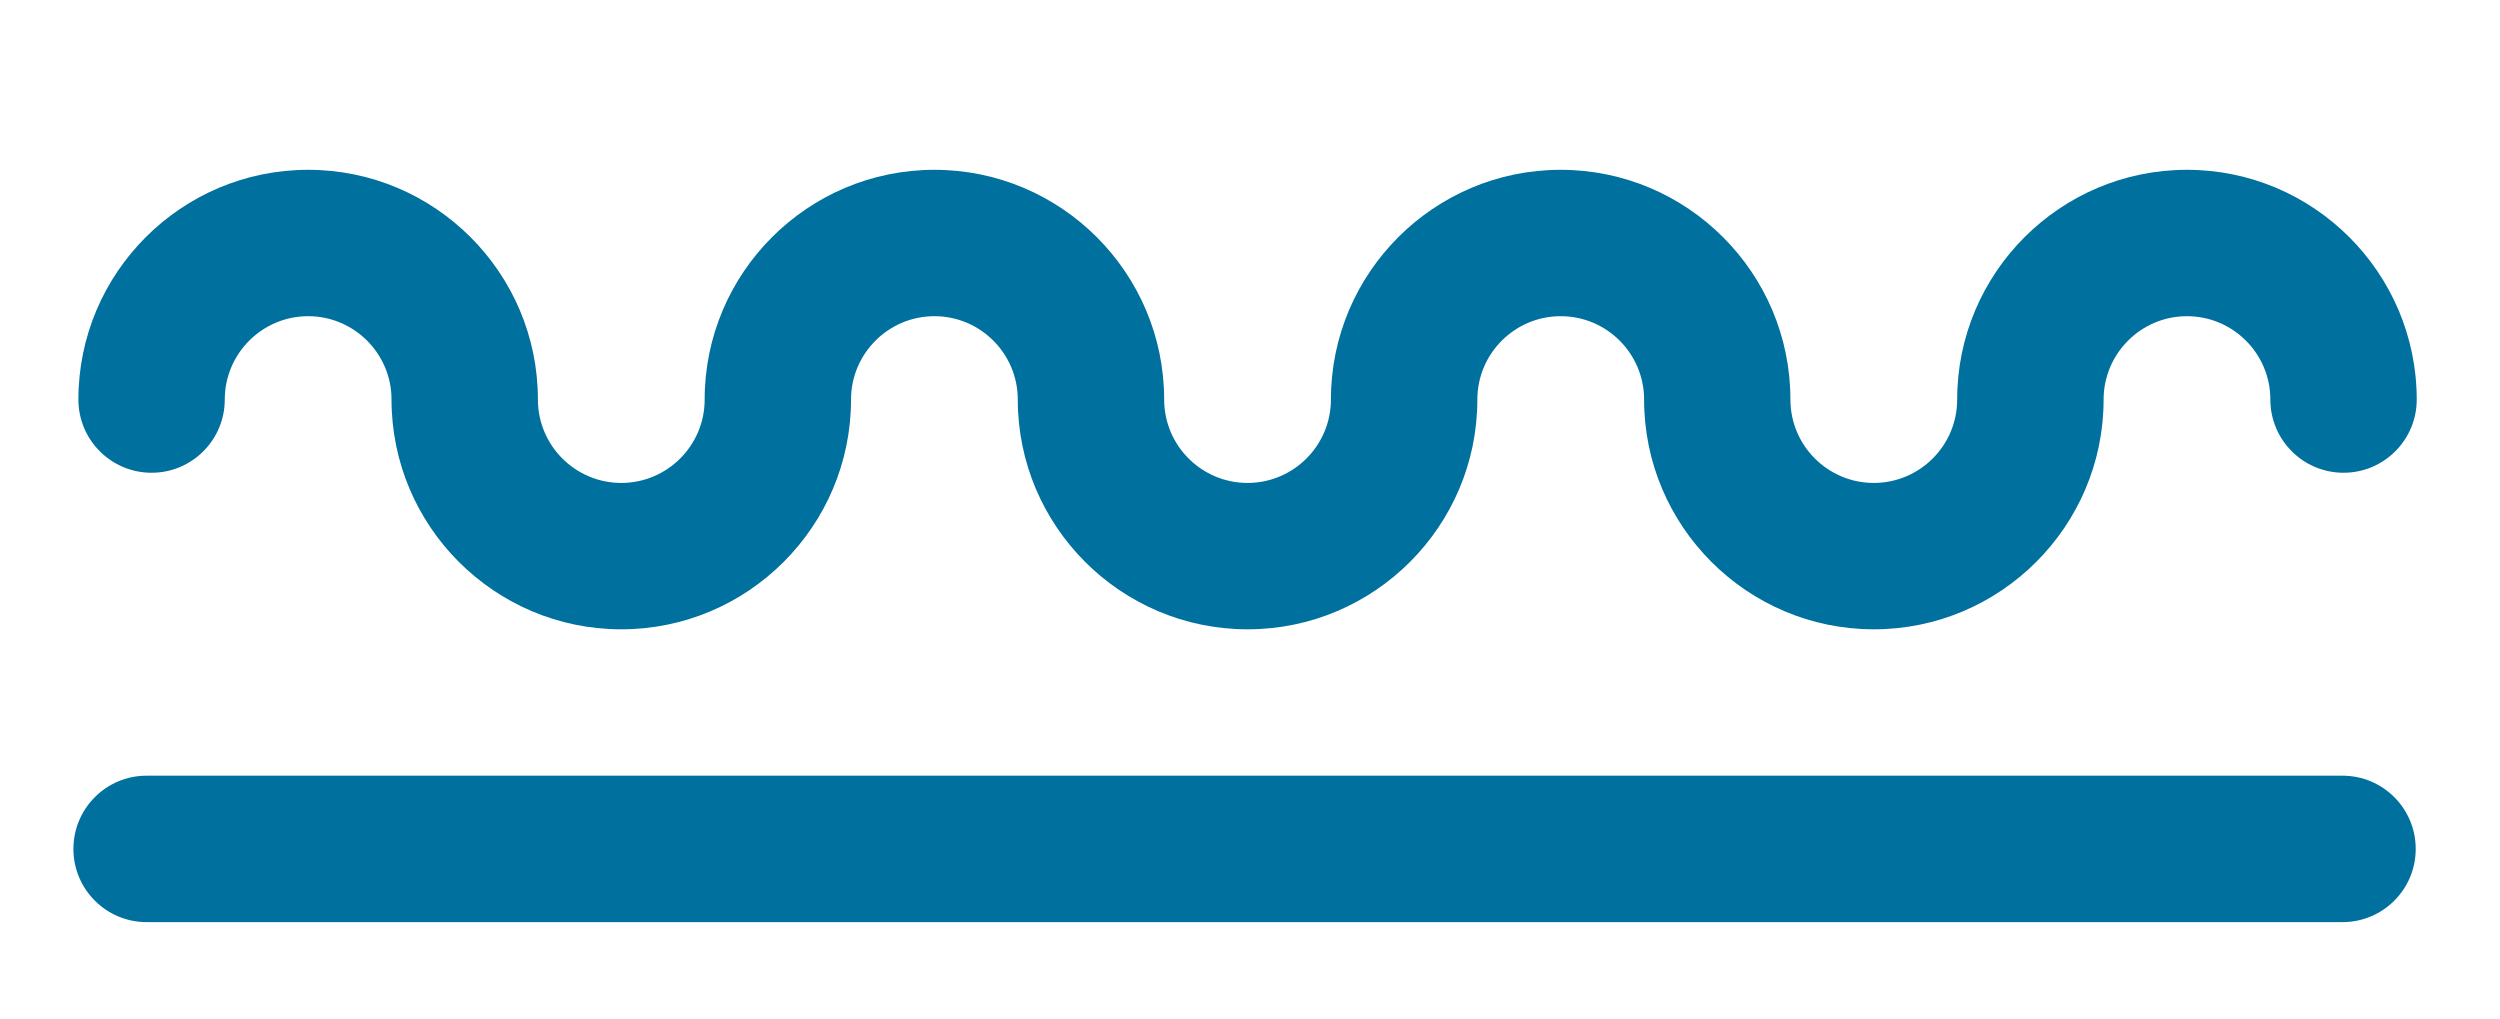
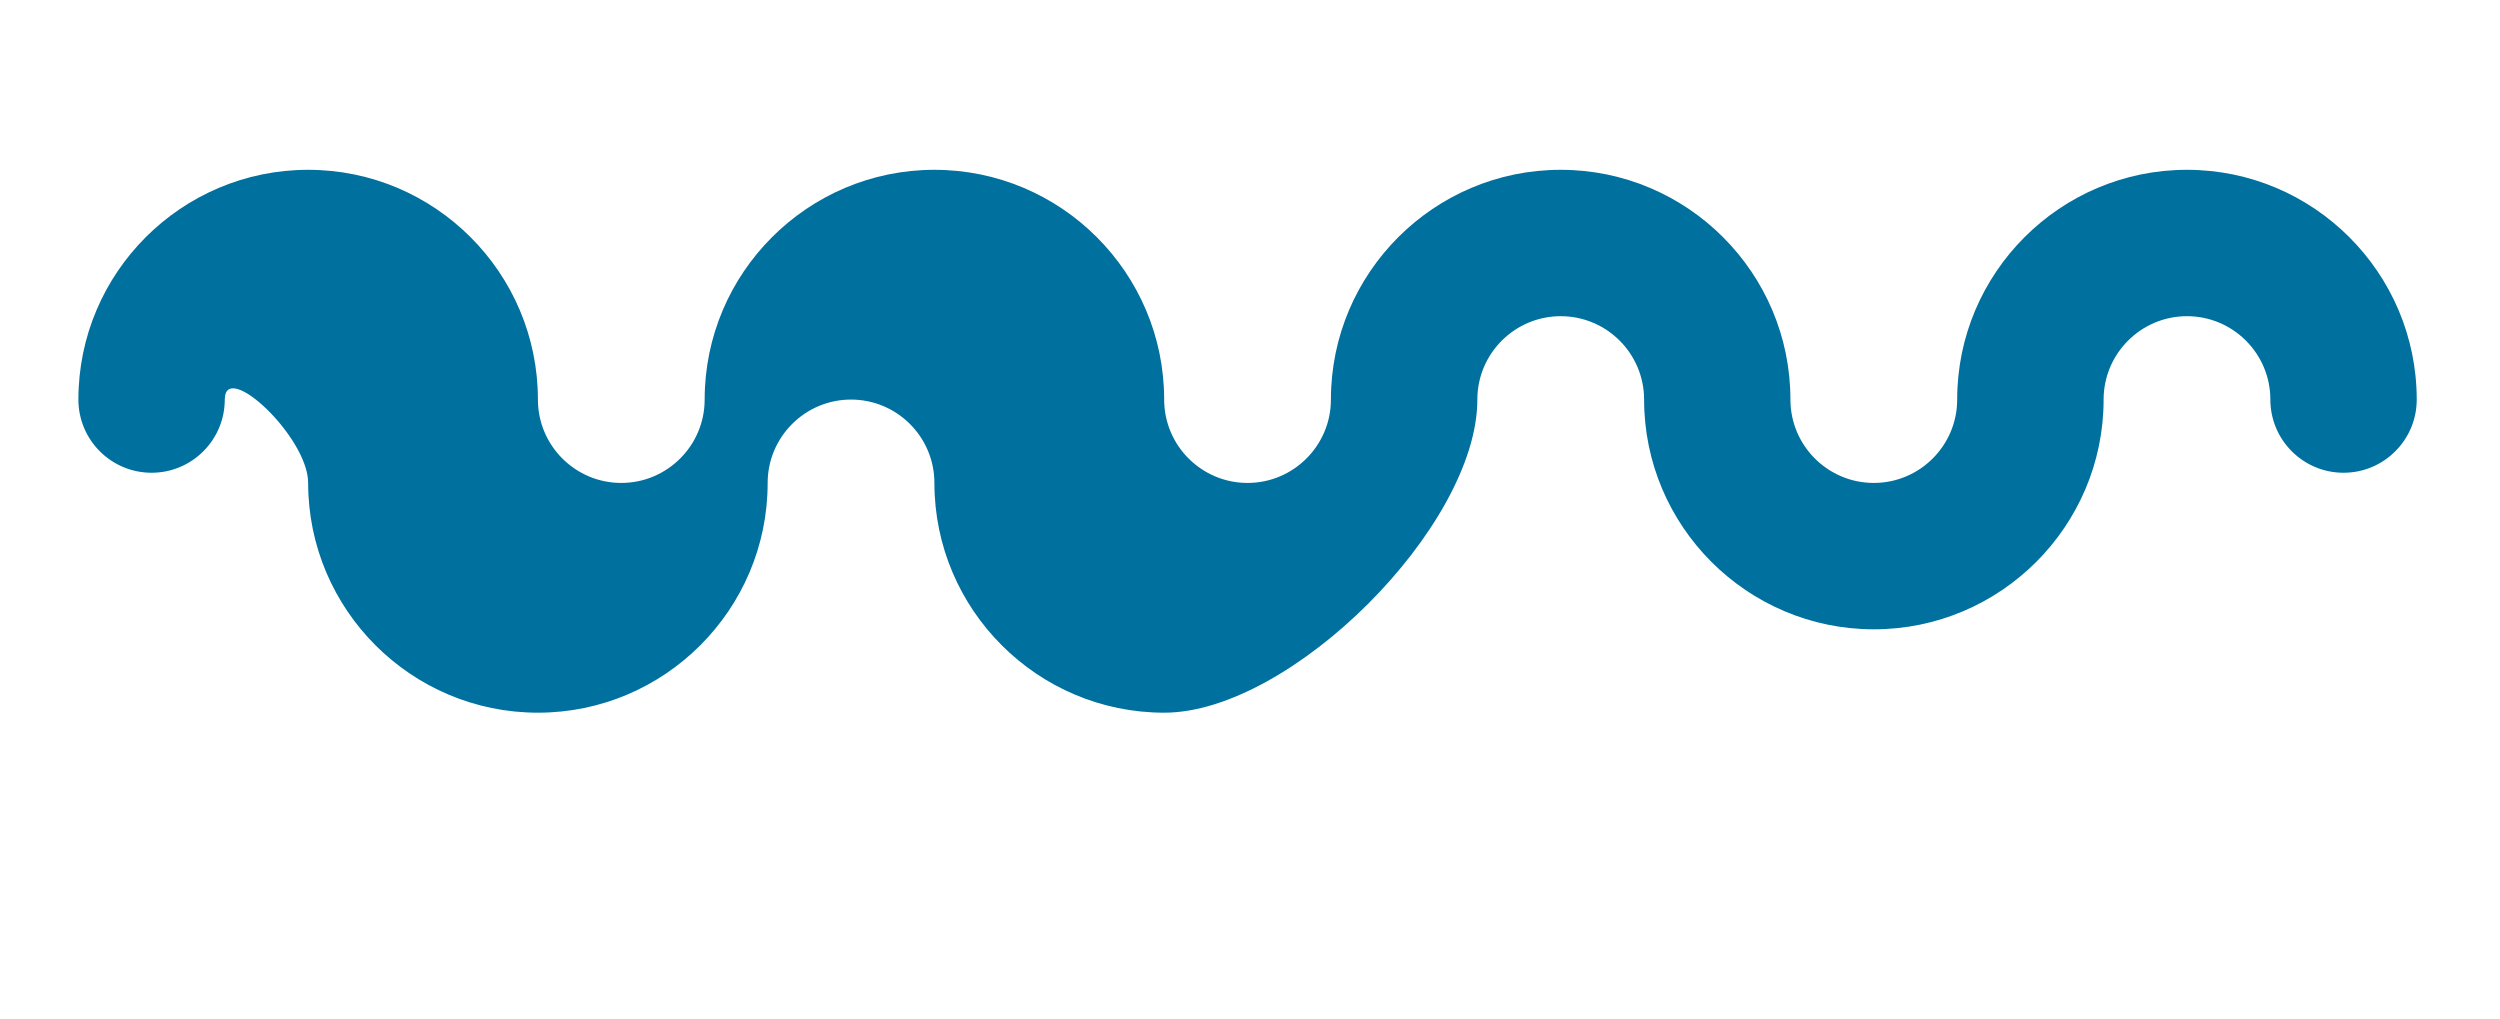
<svg xmlns="http://www.w3.org/2000/svg" version="1.1" id="Capa_2" x="0px" y="0px" width="44.167px" height="18px" viewBox="0 0 44.167 18" enable-background="new 0 0 44.167 18" xml:space="preserve">
  <g>
-     <path fill="#00709E" d="M41.385,13.704H2.59c-0.714,0-1.293,0.579-1.293,1.294v-0.316c0,0,0,0.078,0,0.316   c0,0.714,0.579,1.293,1.293,1.293h38.795c0.714,0,1.293-0.579,1.293-1.293C42.678,14.283,42.099,13.704,41.385,13.704   L41.385,13.704z" />
-     <path fill="#00709E" d="M38.636,3c-2.238,0-4.059,1.821-4.059,4.059c0,0.812-0.661,1.473-1.473,1.473s-1.473-0.66-1.473-1.473   C31.631,4.821,29.81,3,27.572,3c-2.238,0-4.059,1.821-4.059,4.059c0,0.812-0.661,1.473-1.473,1.473s-1.473-0.66-1.473-1.473   c0-2.238-1.82-4.059-4.059-4.059c-2.238,0-4.059,1.821-4.059,4.059c0,0.812-0.661,1.473-1.473,1.473s-1.473-0.66-1.473-1.473   C9.503,4.821,7.683,3,5.444,3C3.205,3,1.385,4.821,1.385,7.059c0,0.714,0.579,1.293,1.293,1.293c0.714,0,1.293-0.58,1.293-1.293   c0-0.812,0.661-1.473,1.473-1.473s1.473,0.66,1.473,1.473c0,2.238,1.821,4.059,4.059,4.059c2.238,0,4.059-1.821,4.059-4.059   c0-0.812,0.661-1.473,1.473-1.473s1.473,0.66,1.473,1.473c0,2.238,1.822,4.059,4.06,4.059S26.1,9.297,26.1,7.059   c0-0.812,0.66-1.473,1.473-1.473c0.812,0,1.473,0.66,1.473,1.473c0,2.238,1.821,4.059,4.059,4.059c2.237,0,4.059-1.821,4.059-4.059   c0-0.812,0.66-1.473,1.473-1.473c0.812,0,1.473,0.66,1.473,1.473c0,0.714,0.579,1.293,1.293,1.293c0.714,0,1.293-0.58,1.293-1.293   C42.695,4.821,40.874,3,38.636,3z" />
+     <path fill="#00709E" d="M38.636,3c-2.238,0-4.059,1.821-4.059,4.059c0,0.812-0.661,1.473-1.473,1.473s-1.473-0.66-1.473-1.473   C31.631,4.821,29.81,3,27.572,3c-2.238,0-4.059,1.821-4.059,4.059c0,0.812-0.661,1.473-1.473,1.473s-1.473-0.66-1.473-1.473   c0-2.238-1.82-4.059-4.059-4.059c-2.238,0-4.059,1.821-4.059,4.059c0,0.812-0.661,1.473-1.473,1.473s-1.473-0.66-1.473-1.473   C9.503,4.821,7.683,3,5.444,3C3.205,3,1.385,4.821,1.385,7.059c0,0.714,0.579,1.293,1.293,1.293c0.714,0,1.293-0.58,1.293-1.293   s1.473,0.66,1.473,1.473c0,2.238,1.821,4.059,4.059,4.059c2.238,0,4.059-1.821,4.059-4.059   c0-0.812,0.661-1.473,1.473-1.473s1.473,0.66,1.473,1.473c0,2.238,1.822,4.059,4.06,4.059S26.1,9.297,26.1,7.059   c0-0.812,0.66-1.473,1.473-1.473c0.812,0,1.473,0.66,1.473,1.473c0,2.238,1.821,4.059,4.059,4.059c2.237,0,4.059-1.821,4.059-4.059   c0-0.812,0.66-1.473,1.473-1.473c0.812,0,1.473,0.66,1.473,1.473c0,0.714,0.579,1.293,1.293,1.293c0.714,0,1.293-0.58,1.293-1.293   C42.695,4.821,40.874,3,38.636,3z" />
  </g>
</svg>